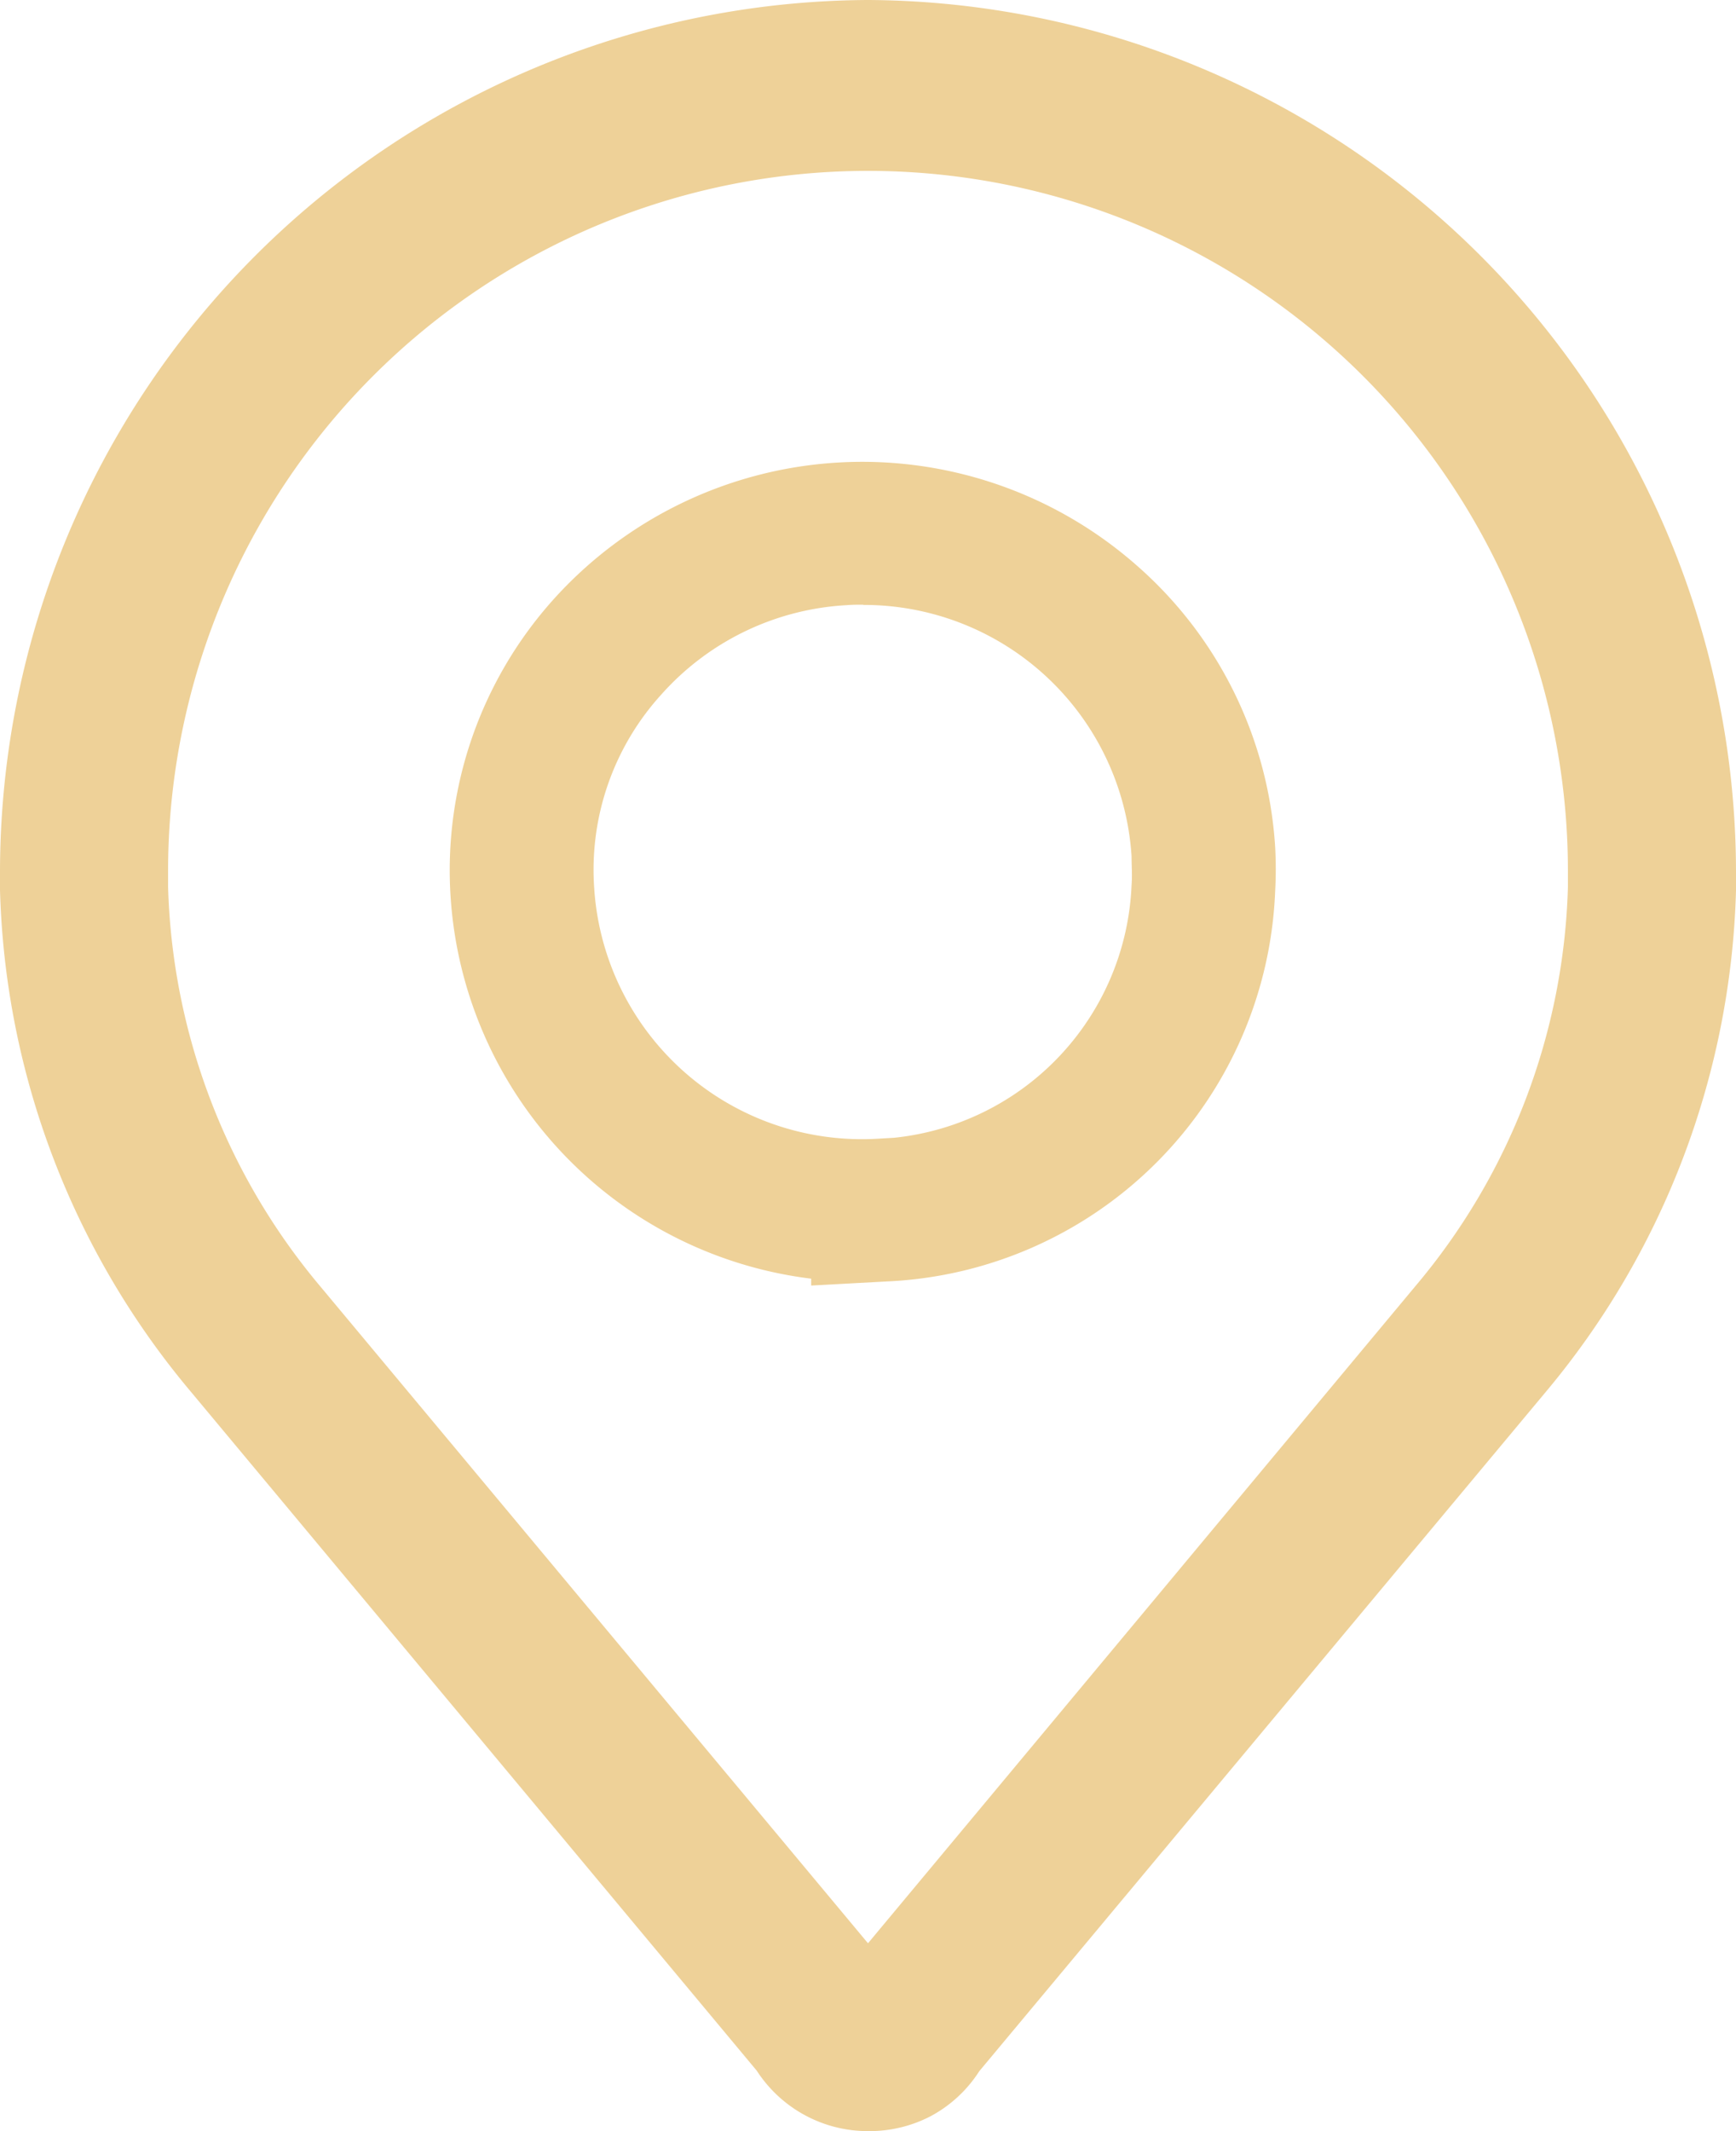
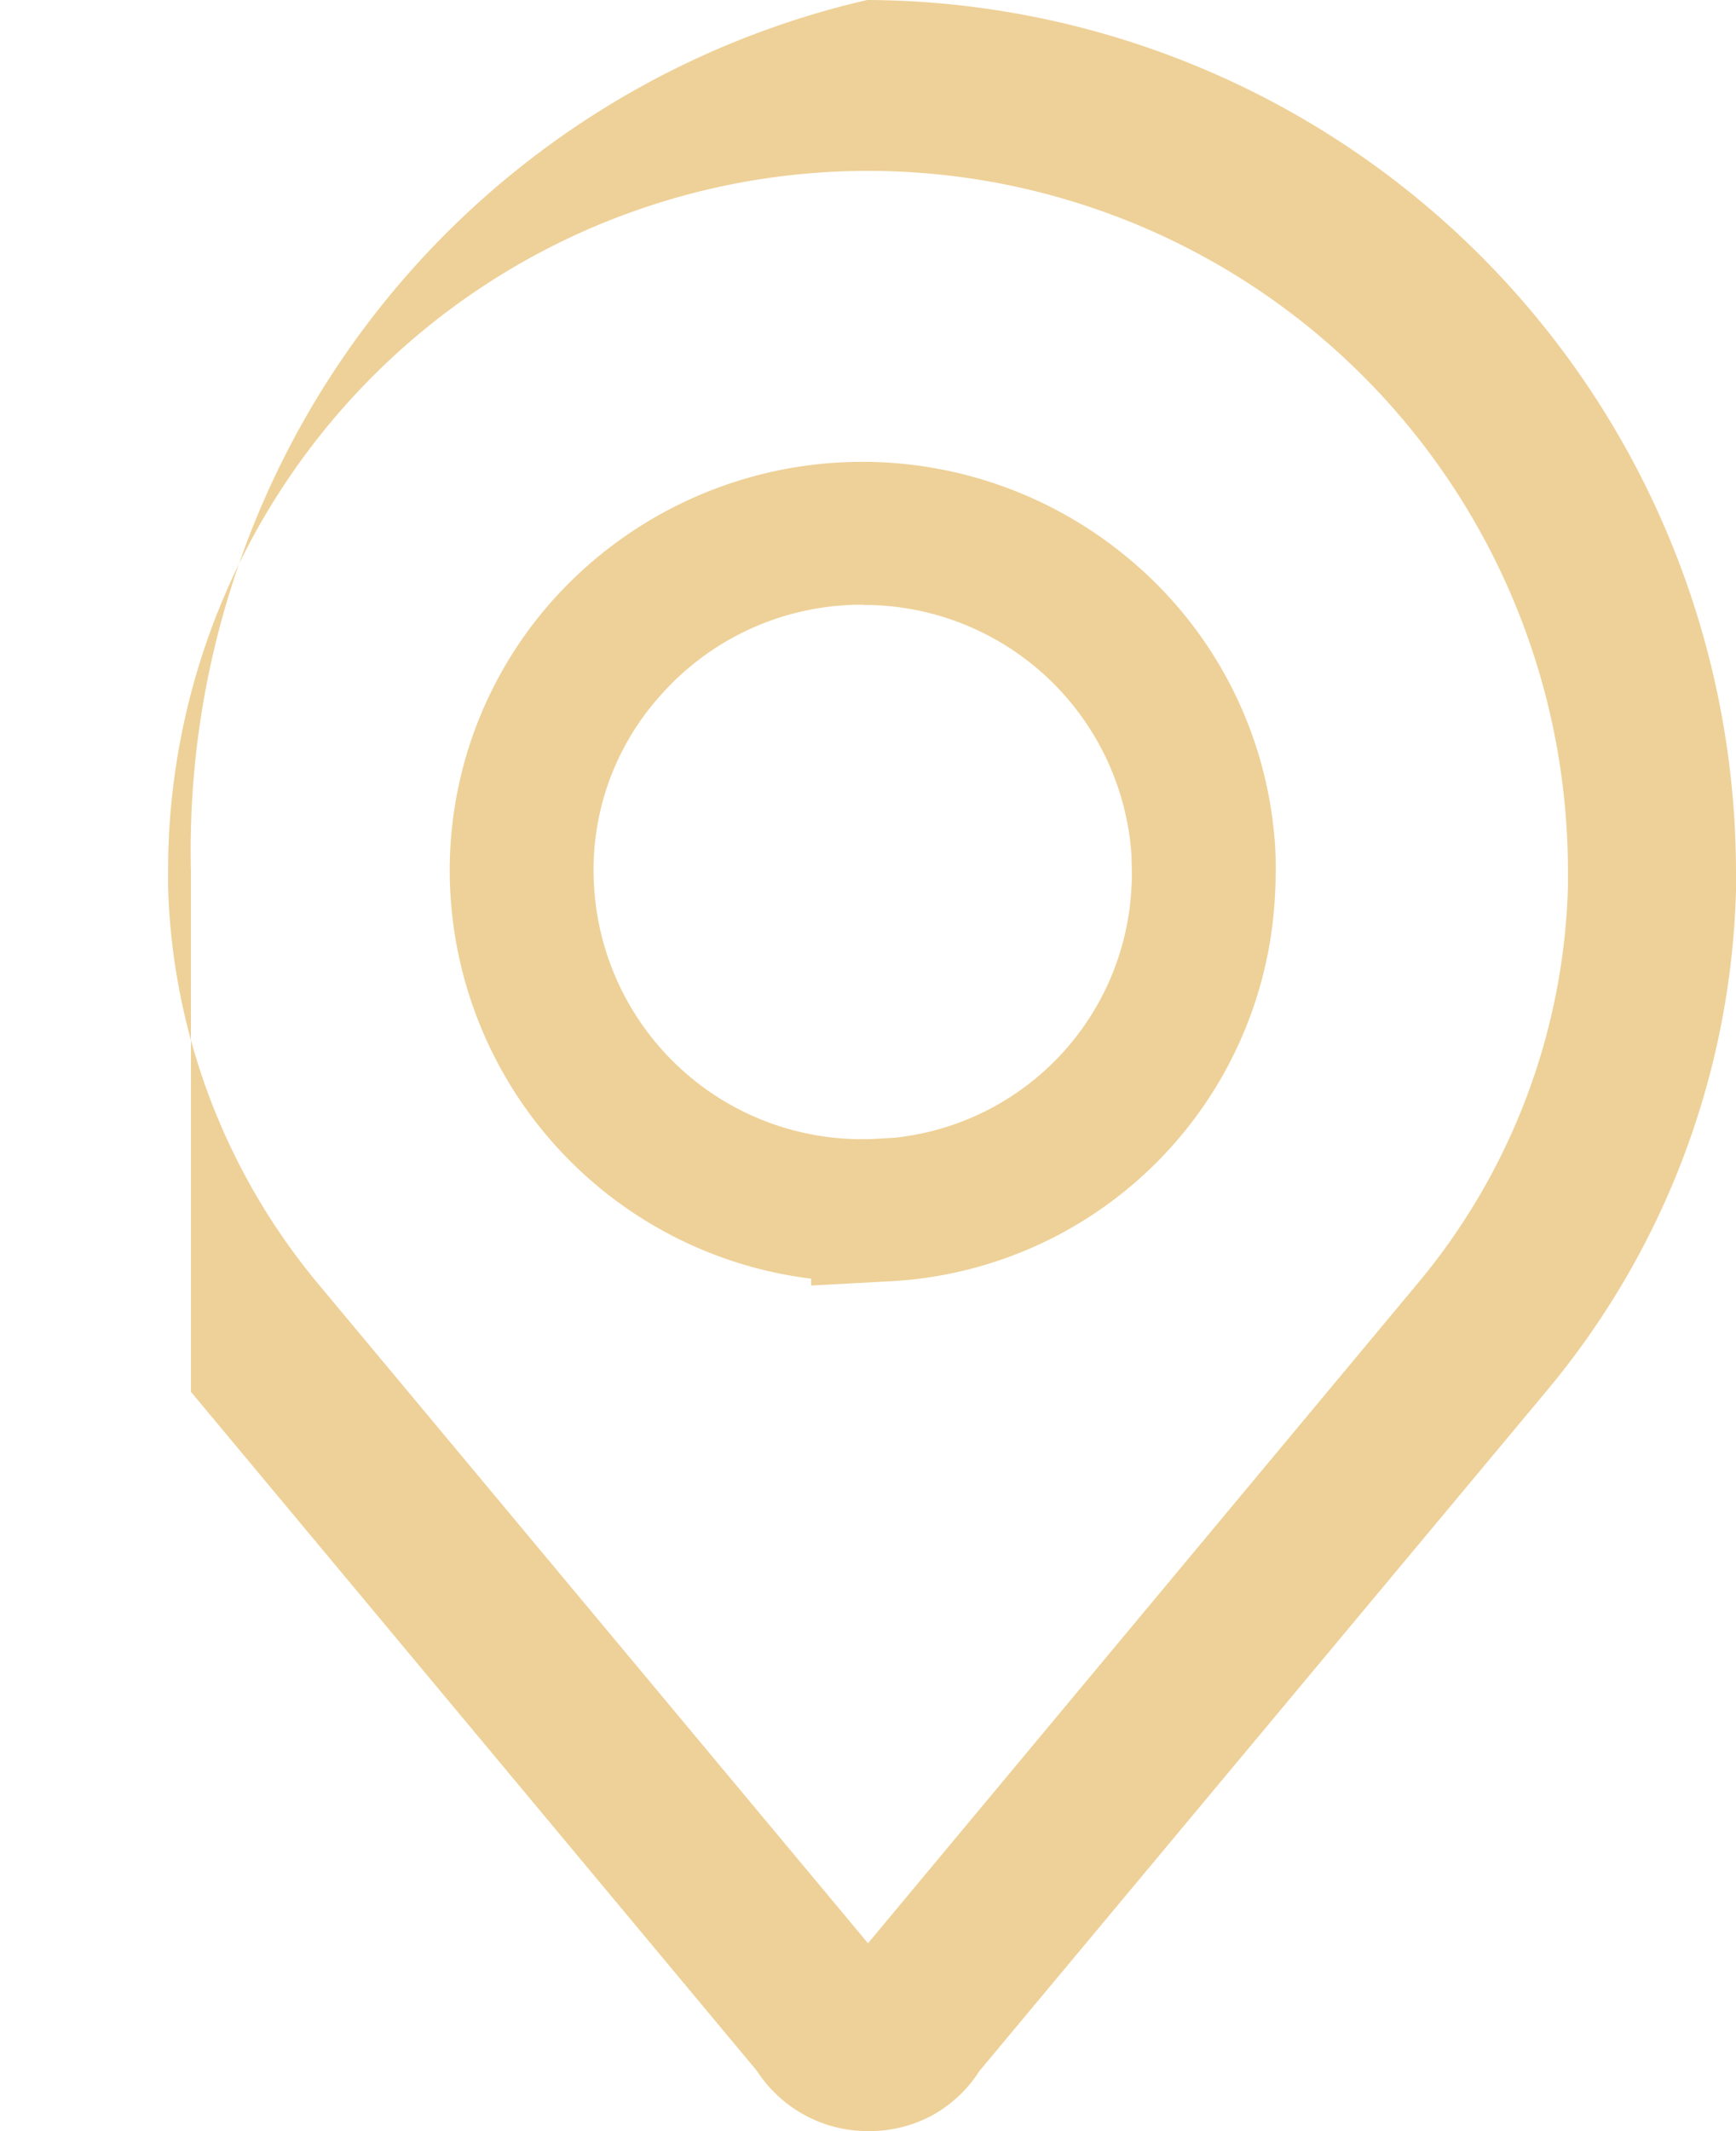
<svg xmlns="http://www.w3.org/2000/svg" width="22" height="27" viewBox="0 0 22 27">
  <defs>
    <style> .cls-1 { fill: #eed198; fill-rule: evenodd; } </style>
  </defs>
-   <path id="location" class="cls-1" d="M1141,64a1.677,1.677,0,0,1-1.41-.766l-7.17-8.6a10.312,10.312,0,0,1-2.42-6.359V48.046A11.054,11.054,0,0,1,1140.99,37H1141a11.058,11.058,0,0,1,11,11.056v0.229a10.326,10.326,0,0,1-2.42,6.361l-7.17,8.595a1.661,1.661,0,0,1-.62.572A1.681,1.681,0,0,1,1141,64Zm-8.87-15.765a8.221,8.221,0,0,0,1.92,5.052l6.95,8.333,6.94-8.329a8.188,8.188,0,0,0,1.93-5.053v-0.2a8.87,8.87,0,1,0-17.74-.006v0.2Zm8.15,5.052V53.2a5.215,5.215,0,0,1-4.57-4.843,5.136,5.136,0,0,1,1.3-3.758,5.264,5.264,0,0,1,7.39-.44,5.162,5.162,0,0,1,1.76,3.575,5.1,5.1,0,0,1,0,.553,5.154,5.154,0,0,1-4.92,4.948Zm0.66-8.626c-0.07,0-.14,0-0.21.006a3.392,3.392,0,0,0-2.35,1.133,3.3,3.3,0,0,0-.85,2.449,3.4,3.4,0,0,0,3.61,3.177l0.19-.011a3.357,3.357,0,0,0,3.01-3.2c0.01-.126,0-0.247,0-0.366A3.4,3.4,0,0,0,1140.94,44.664Z" transform="translate(-1130 -37)" />
+   <path id="location" class="cls-1" d="M1141,64a1.677,1.677,0,0,1-1.41-.766l-7.17-8.6V48.046A11.054,11.054,0,0,1,1140.99,37H1141a11.058,11.058,0,0,1,11,11.056v0.229a10.326,10.326,0,0,1-2.42,6.361l-7.17,8.595a1.661,1.661,0,0,1-.62.572A1.681,1.681,0,0,1,1141,64Zm-8.87-15.765a8.221,8.221,0,0,0,1.92,5.052l6.95,8.333,6.94-8.329a8.188,8.188,0,0,0,1.93-5.053v-0.2a8.87,8.87,0,1,0-17.74-.006v0.2Zm8.15,5.052V53.2a5.215,5.215,0,0,1-4.57-4.843,5.136,5.136,0,0,1,1.3-3.758,5.264,5.264,0,0,1,7.39-.44,5.162,5.162,0,0,1,1.76,3.575,5.1,5.1,0,0,1,0,.553,5.154,5.154,0,0,1-4.92,4.948Zm0.66-8.626c-0.07,0-.14,0-0.21.006a3.392,3.392,0,0,0-2.35,1.133,3.3,3.3,0,0,0-.85,2.449,3.4,3.4,0,0,0,3.61,3.177l0.19-.011a3.357,3.357,0,0,0,3.01-3.2c0.01-.126,0-0.247,0-0.366A3.4,3.4,0,0,0,1140.94,44.664Z" transform="translate(-1130 -37)" />
</svg>